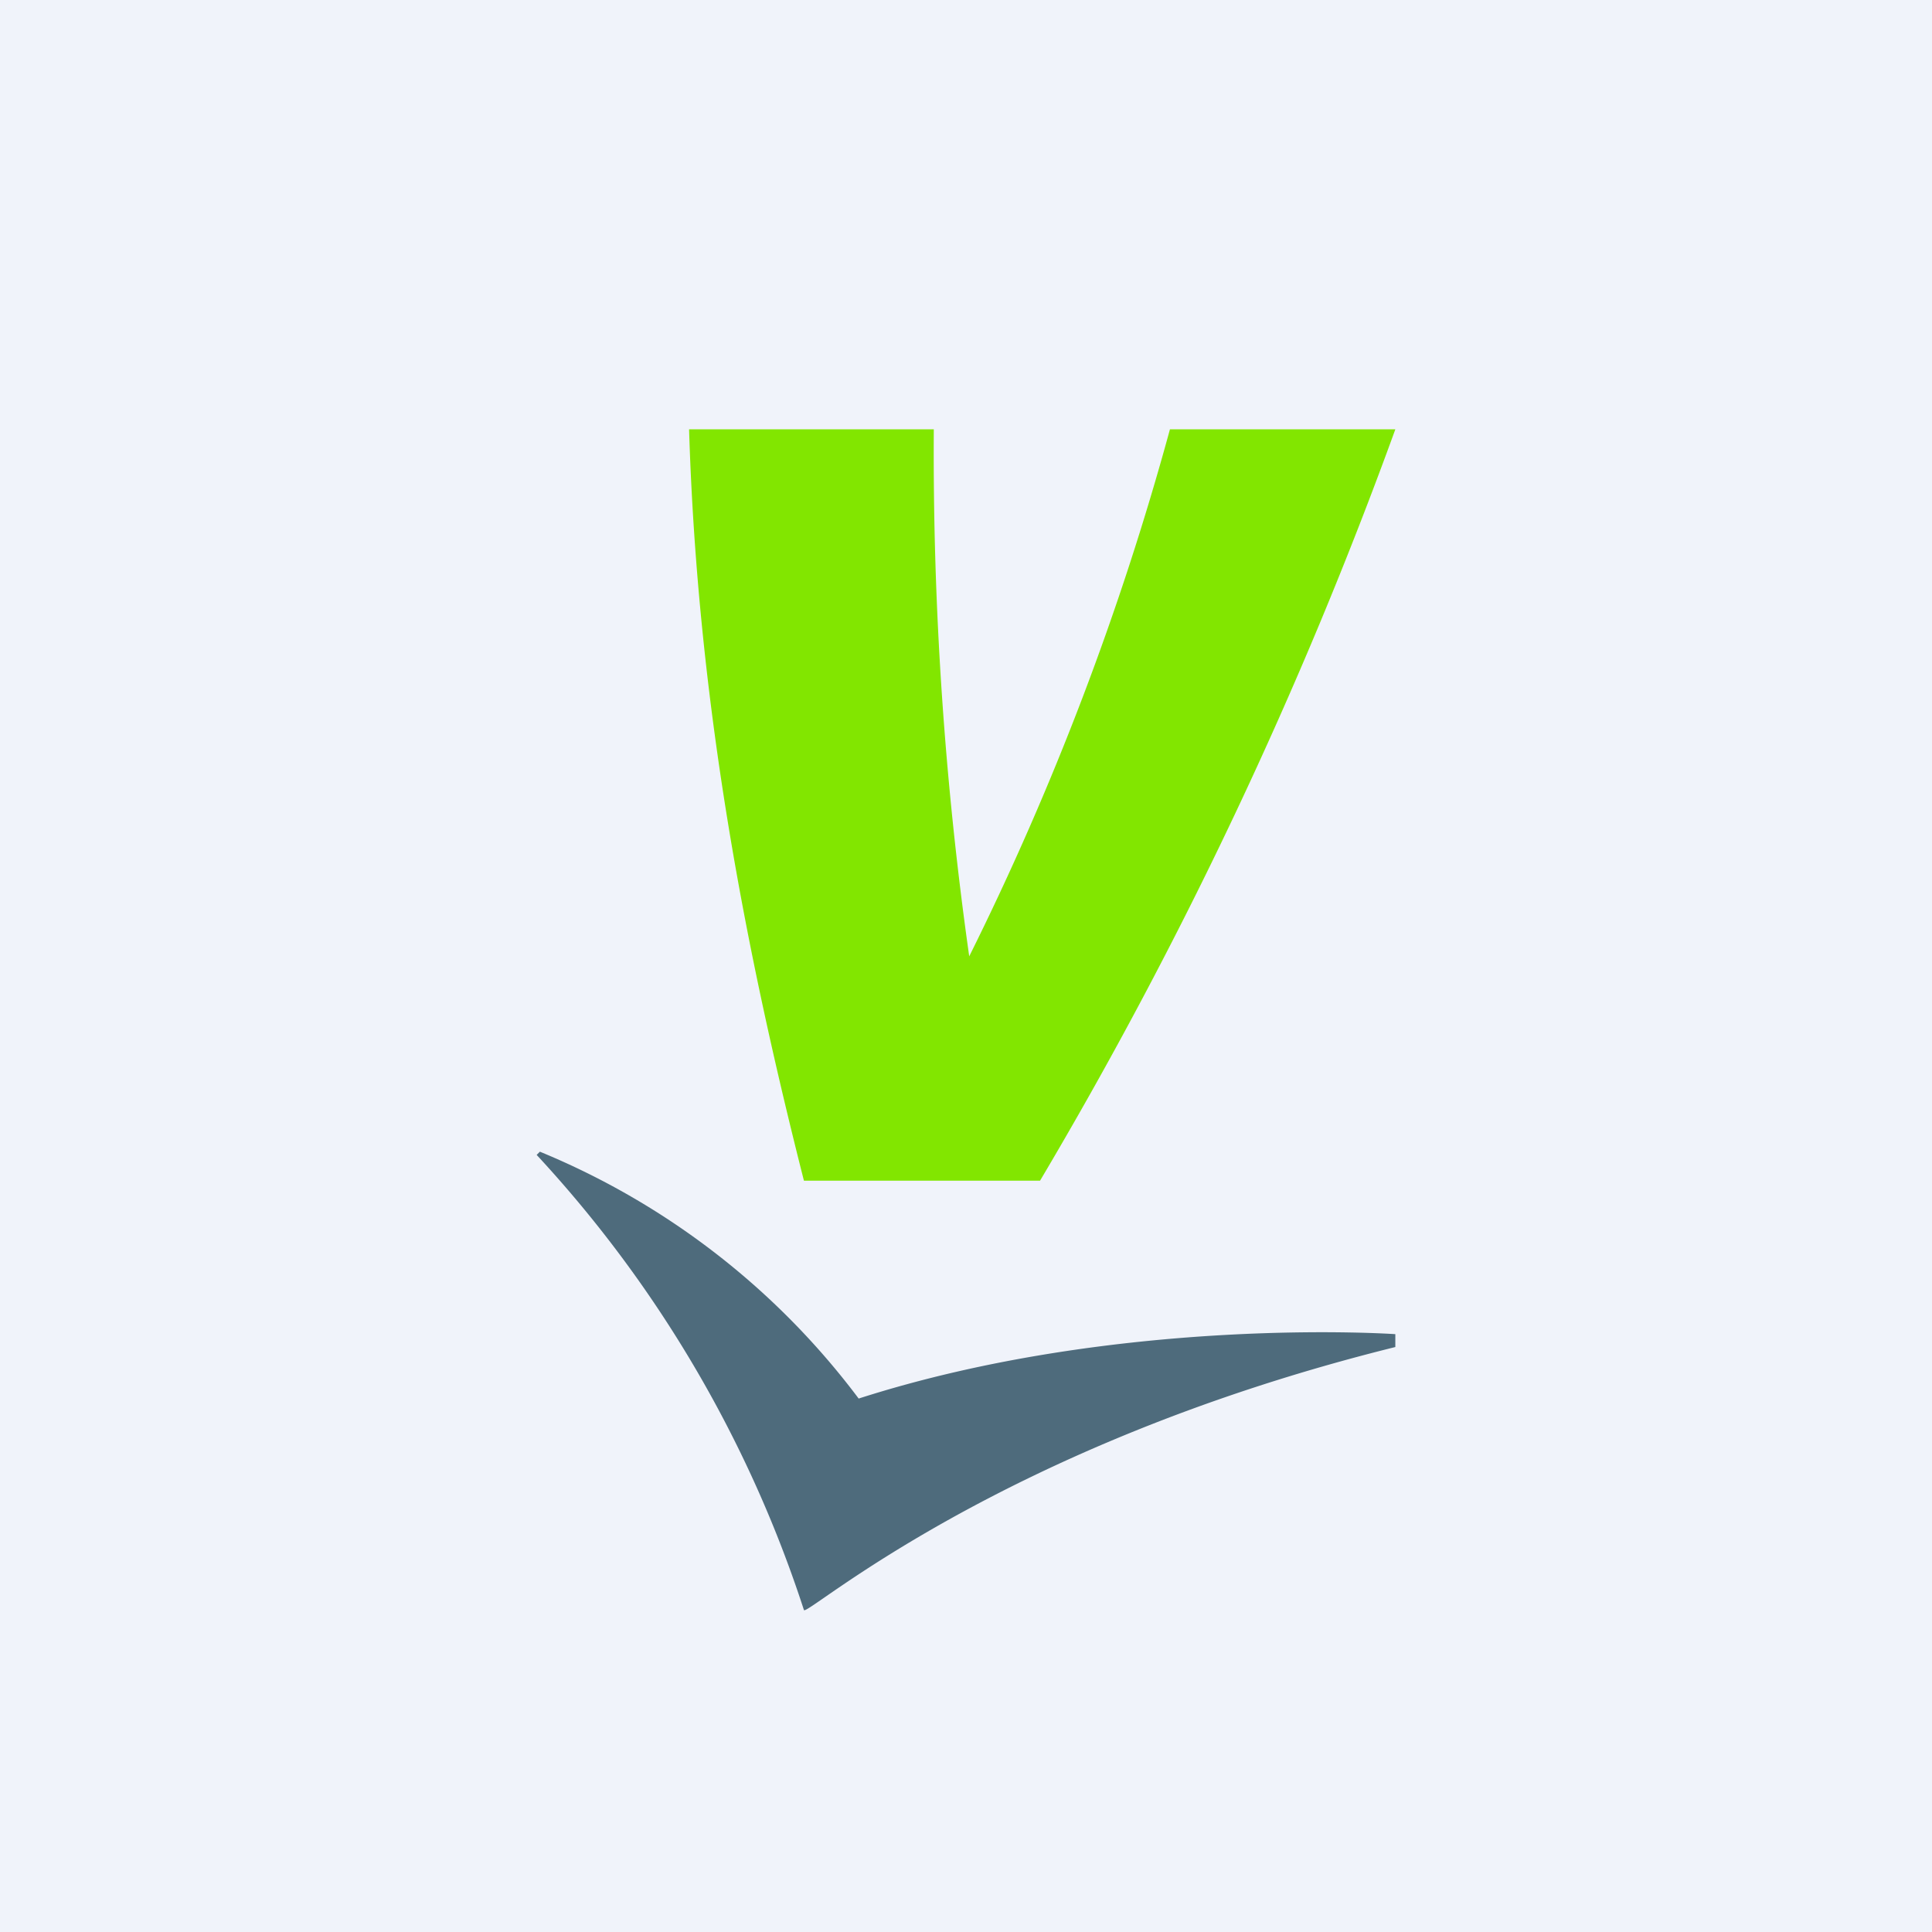
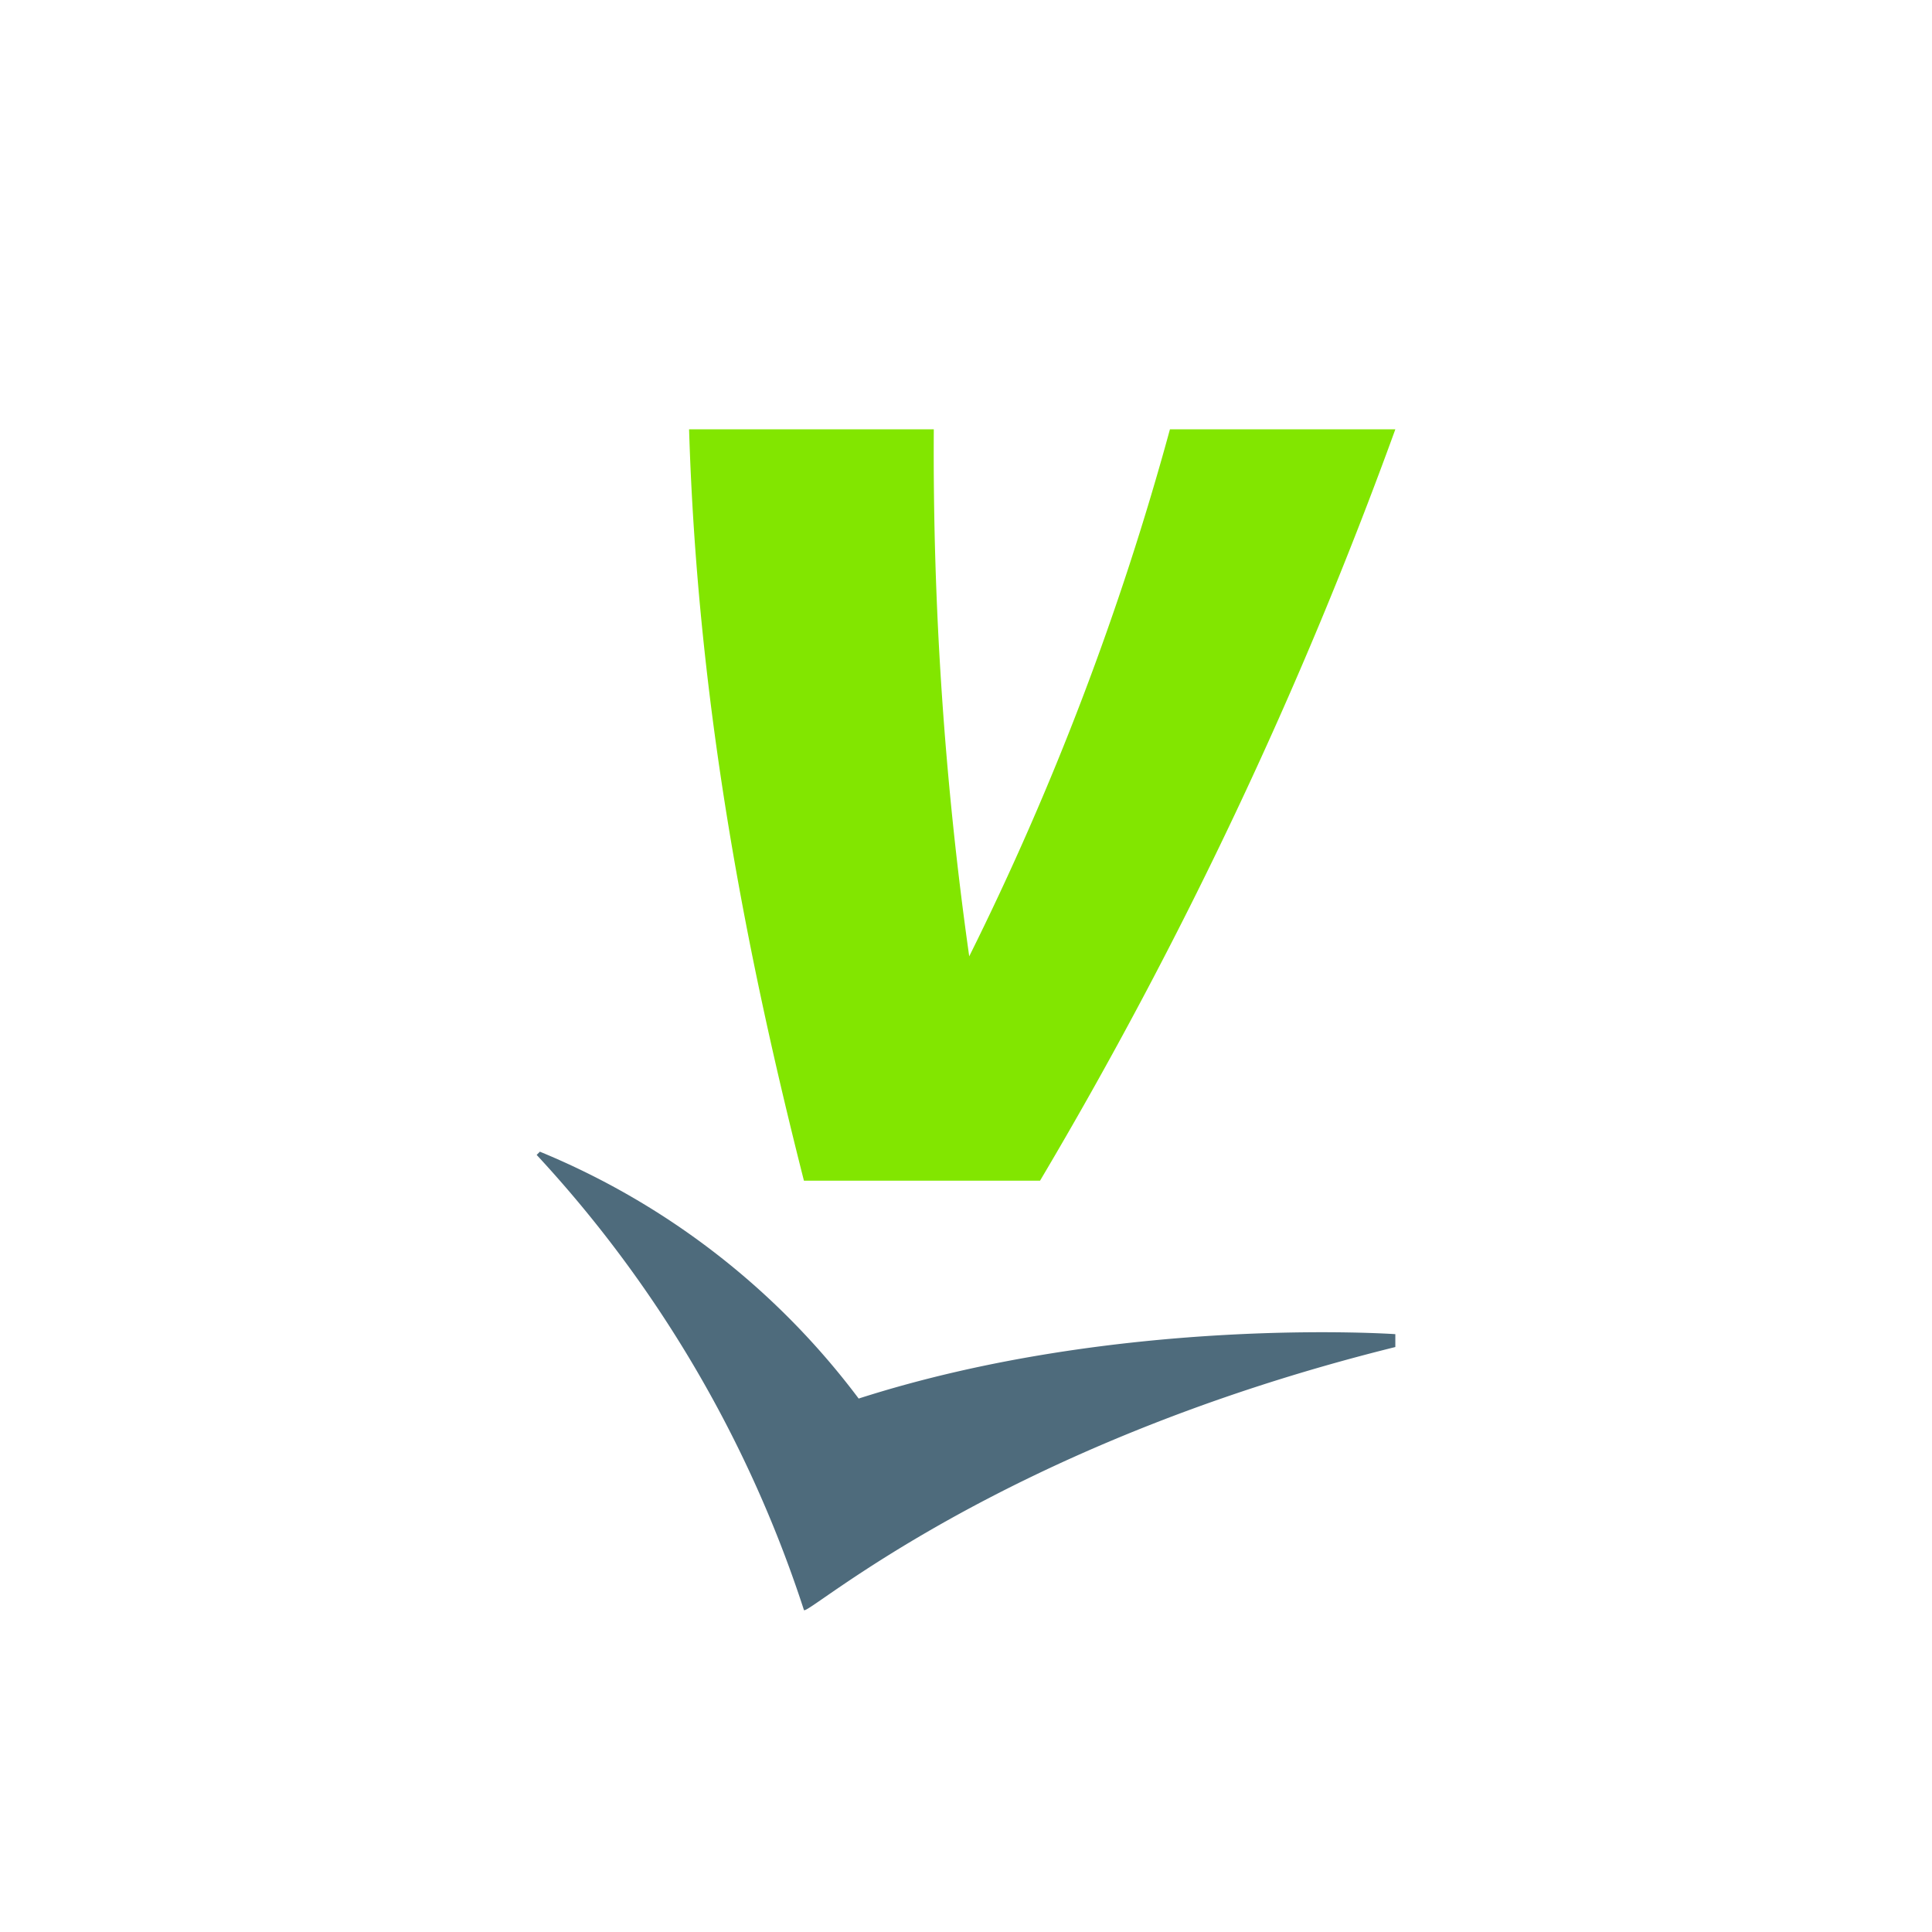
<svg xmlns="http://www.w3.org/2000/svg" width="18" height="18" viewBox="0 0 18 18">
-   <path fill="#F0F3FA" d="M0 0h18v18H0z" />
  <path d="M13 12.43s-2.57-.18-5 .6a7.08 7.08 0 0 0-2.97-2.3l-.03.03A11.43 11.43 0 0 1 7.49 15c.02.07 1.8-1.53 5.51-2.45v-.12Z" fill="#4E6B7C" />
  <path d="M10.9 4a26.9 26.9 0 0 1-1.87 4.91A33.47 33.47 0 0 1 8.7 4H6.42c.08 2.62.55 4.95 1.07 7h2.2A41.42 41.42 0 0 0 13 4h-2.1Z" fill="#82E600" />
</svg>